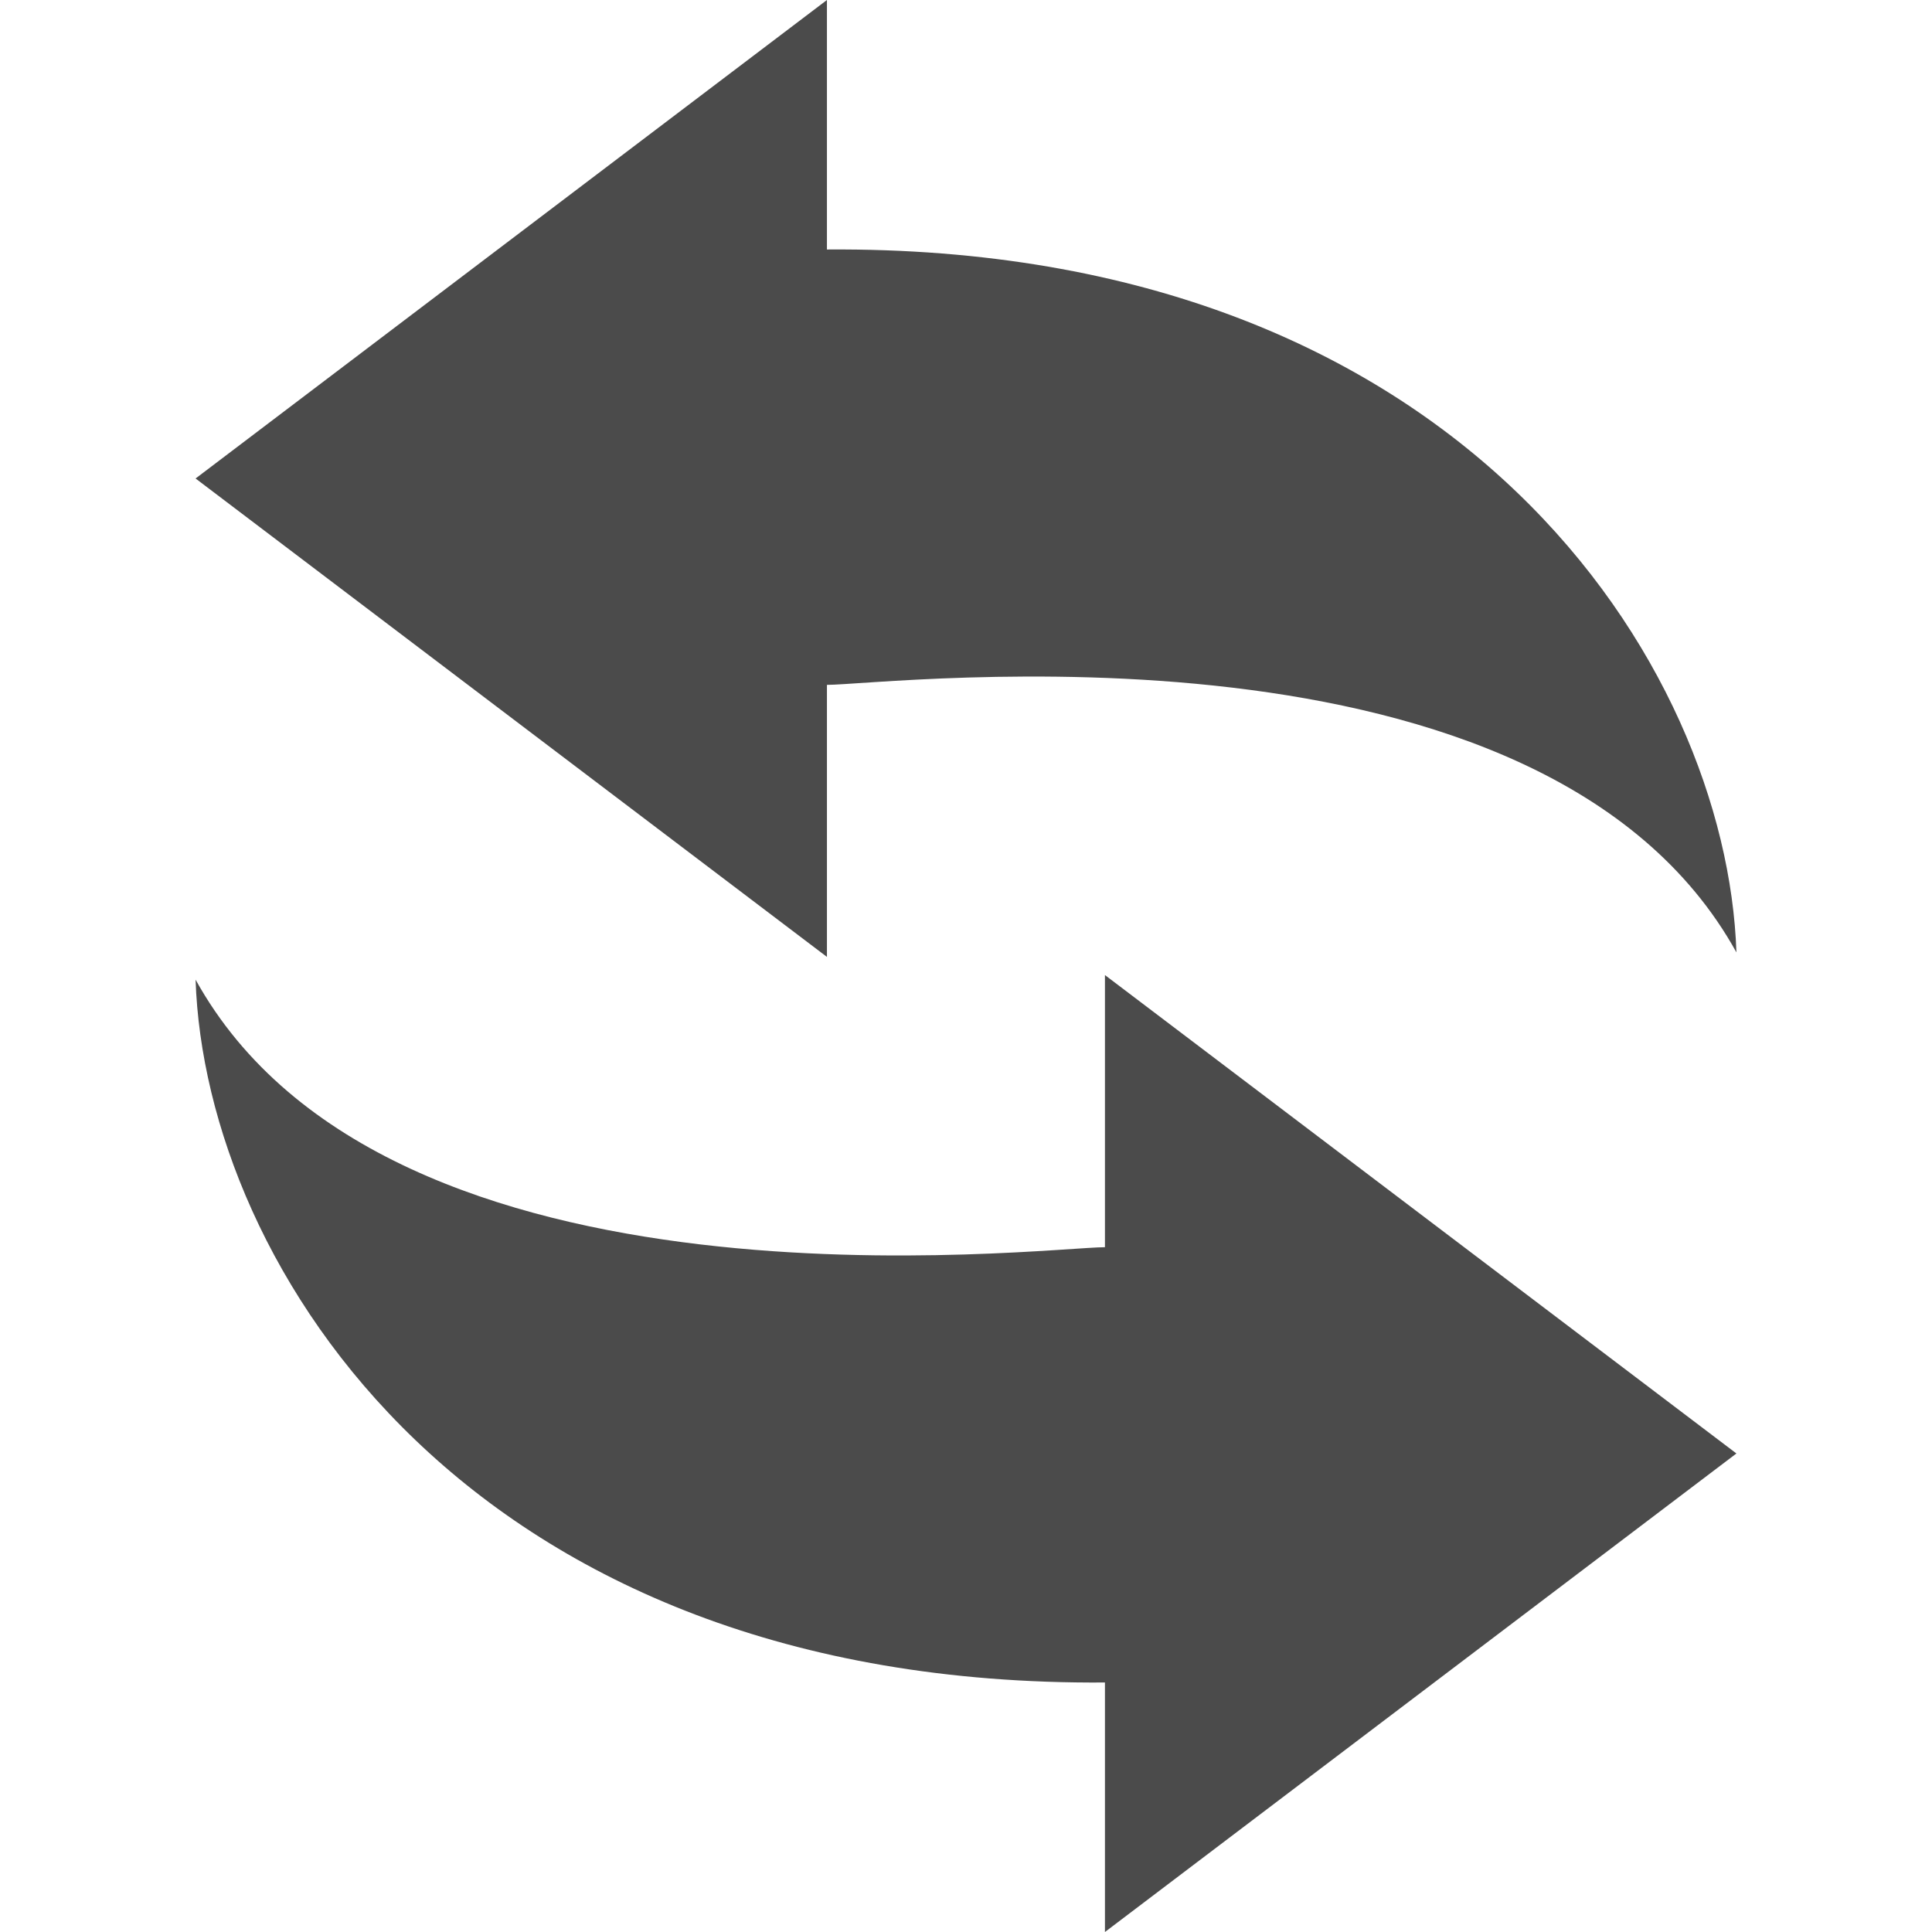
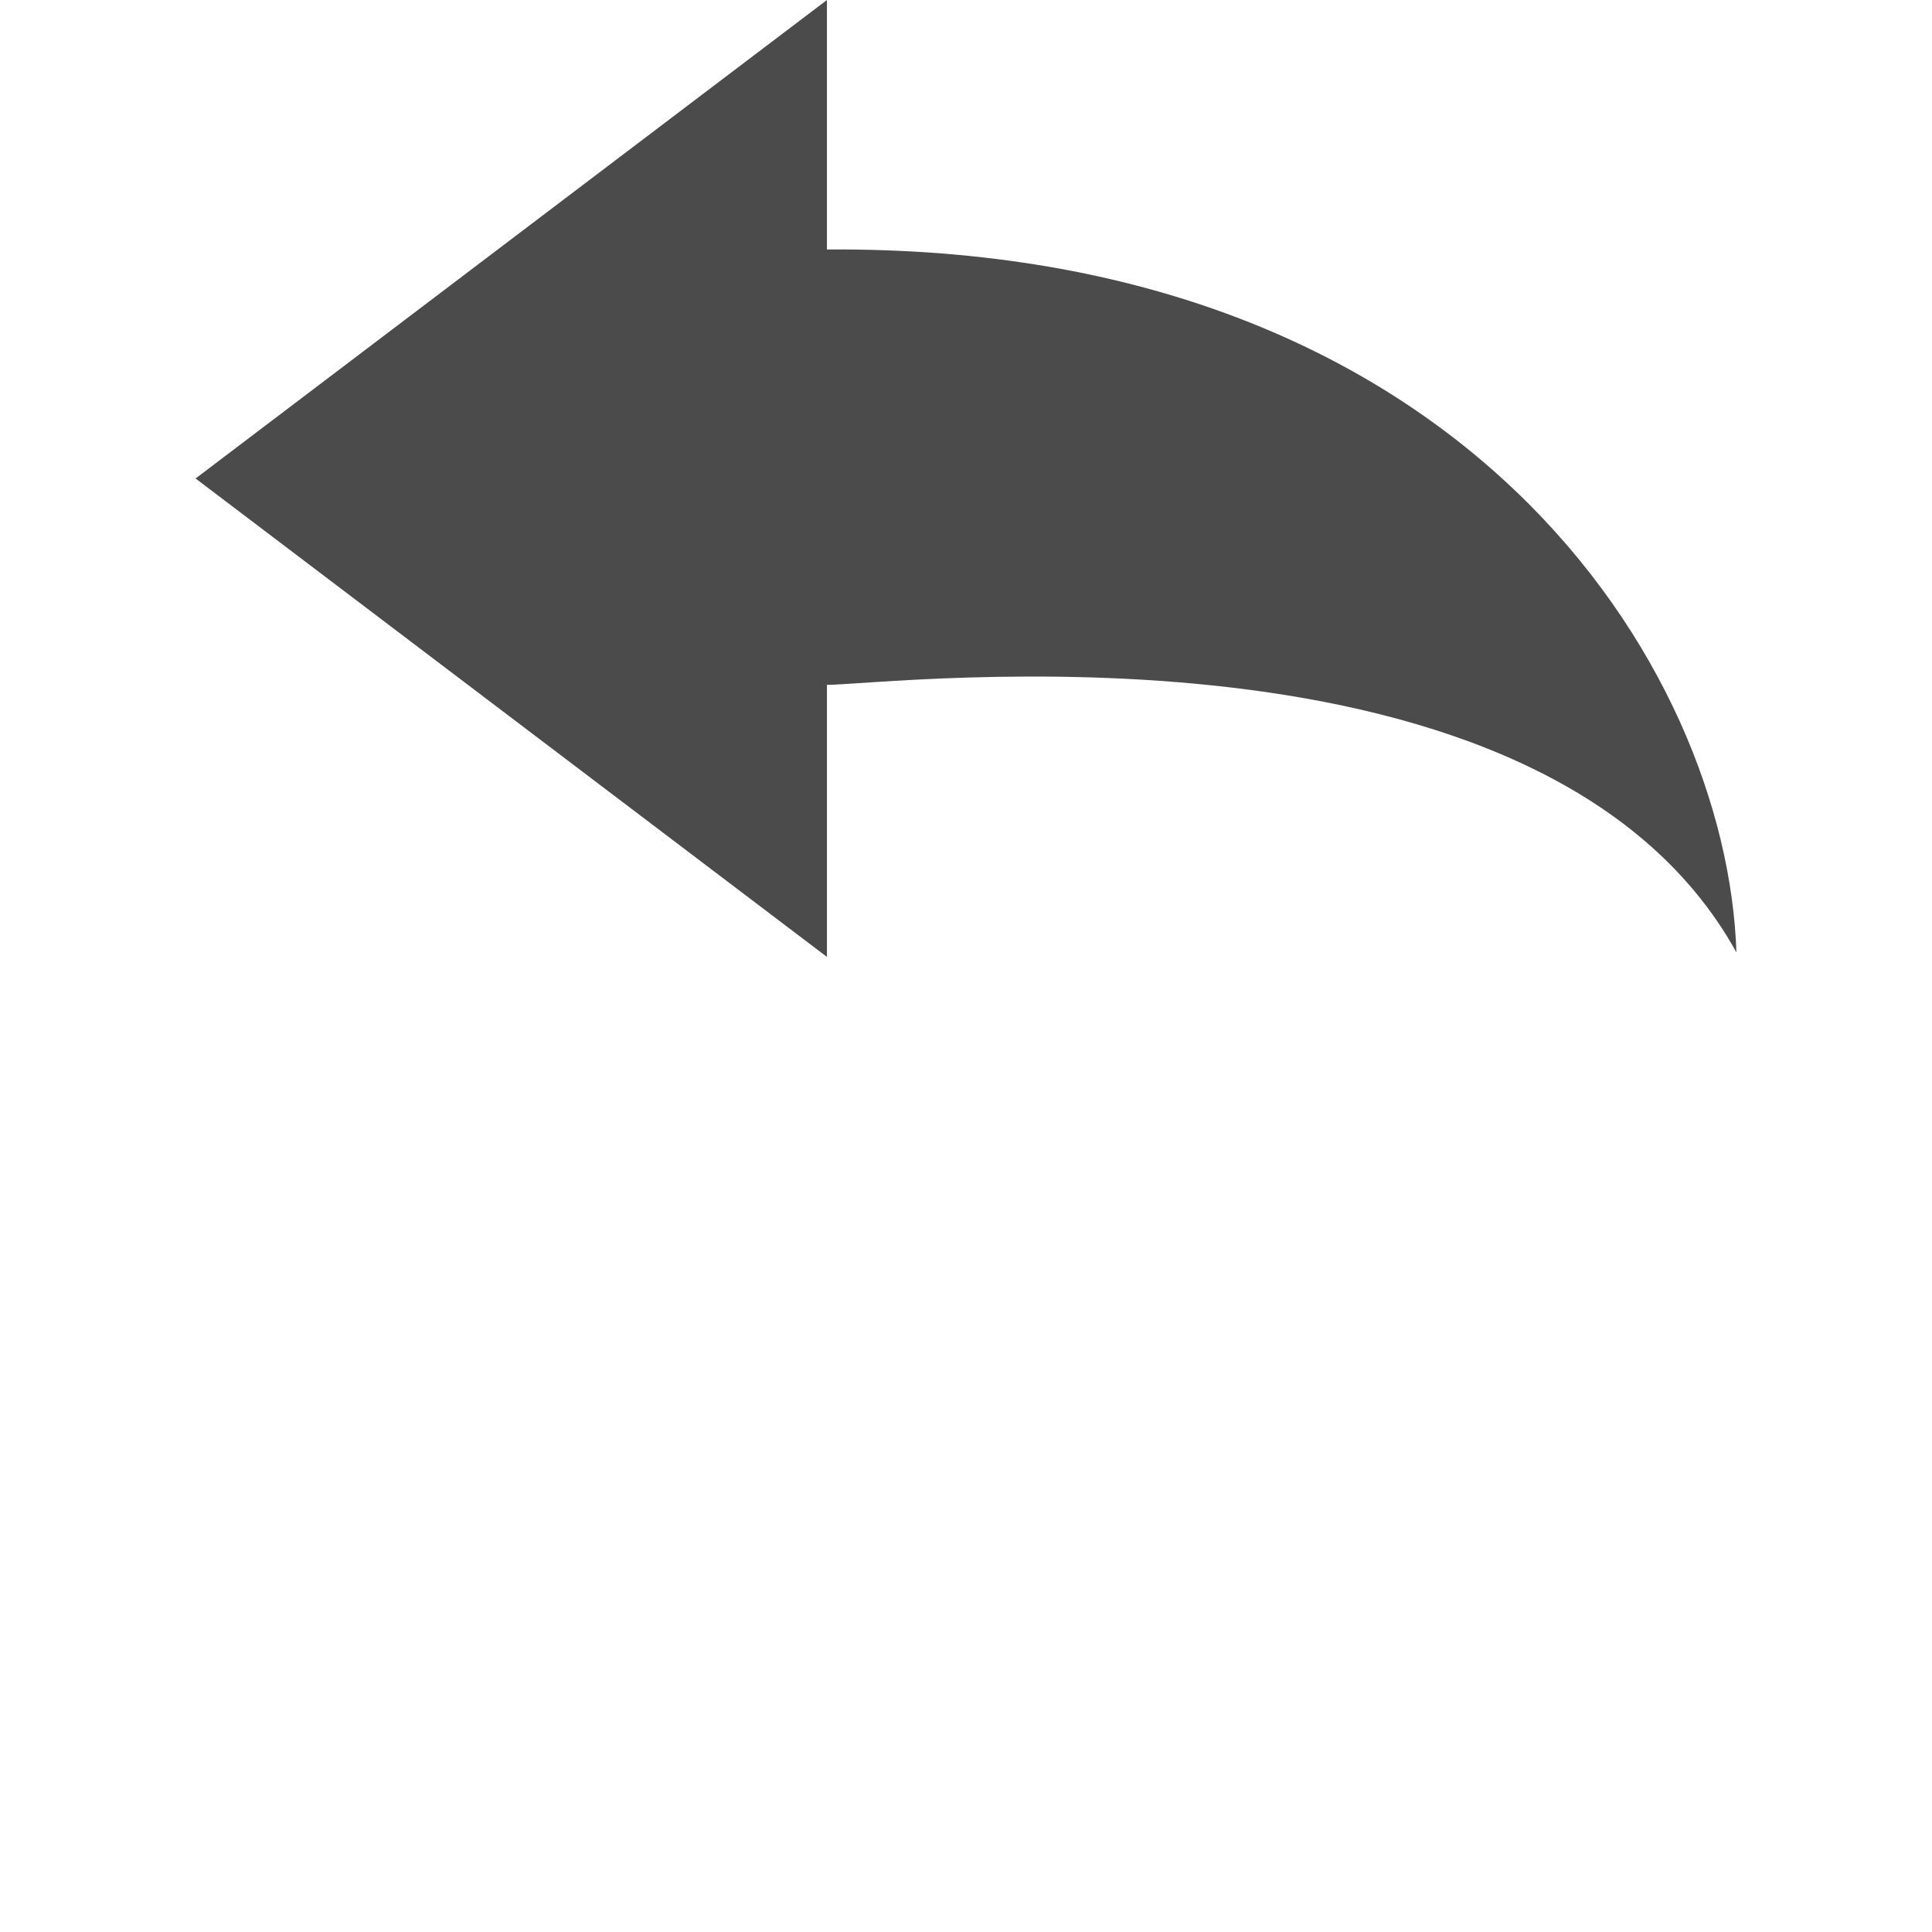
<svg xmlns="http://www.w3.org/2000/svg" version="1.1" id="_x32_" x="0px" y="0px" viewBox="0 0 512 512" style="enable-background:new 0 0 512 512;" xml:space="preserve">
  <style type="text/css">
	.st0{fill:#4B4B4B;}
</style>
  <g>
    <path class="st0" d="M219.147,181.496c16.249,0,189.803-21.675,241.023,70.898c-2.526-75.721-72.438-187.506-241.023-186.276V0   L51.83,126.804l167.318,126.784V181.496z" />
-     <path class="st0" d="M292.821,330.522c-16.226,0-189.812,21.62-240.991-70.906c2.499,75.73,72.425,187.47,240.991,186.265V512   L460.17,385.187L292.821,258.402V330.522z" />
  </g>
</svg>